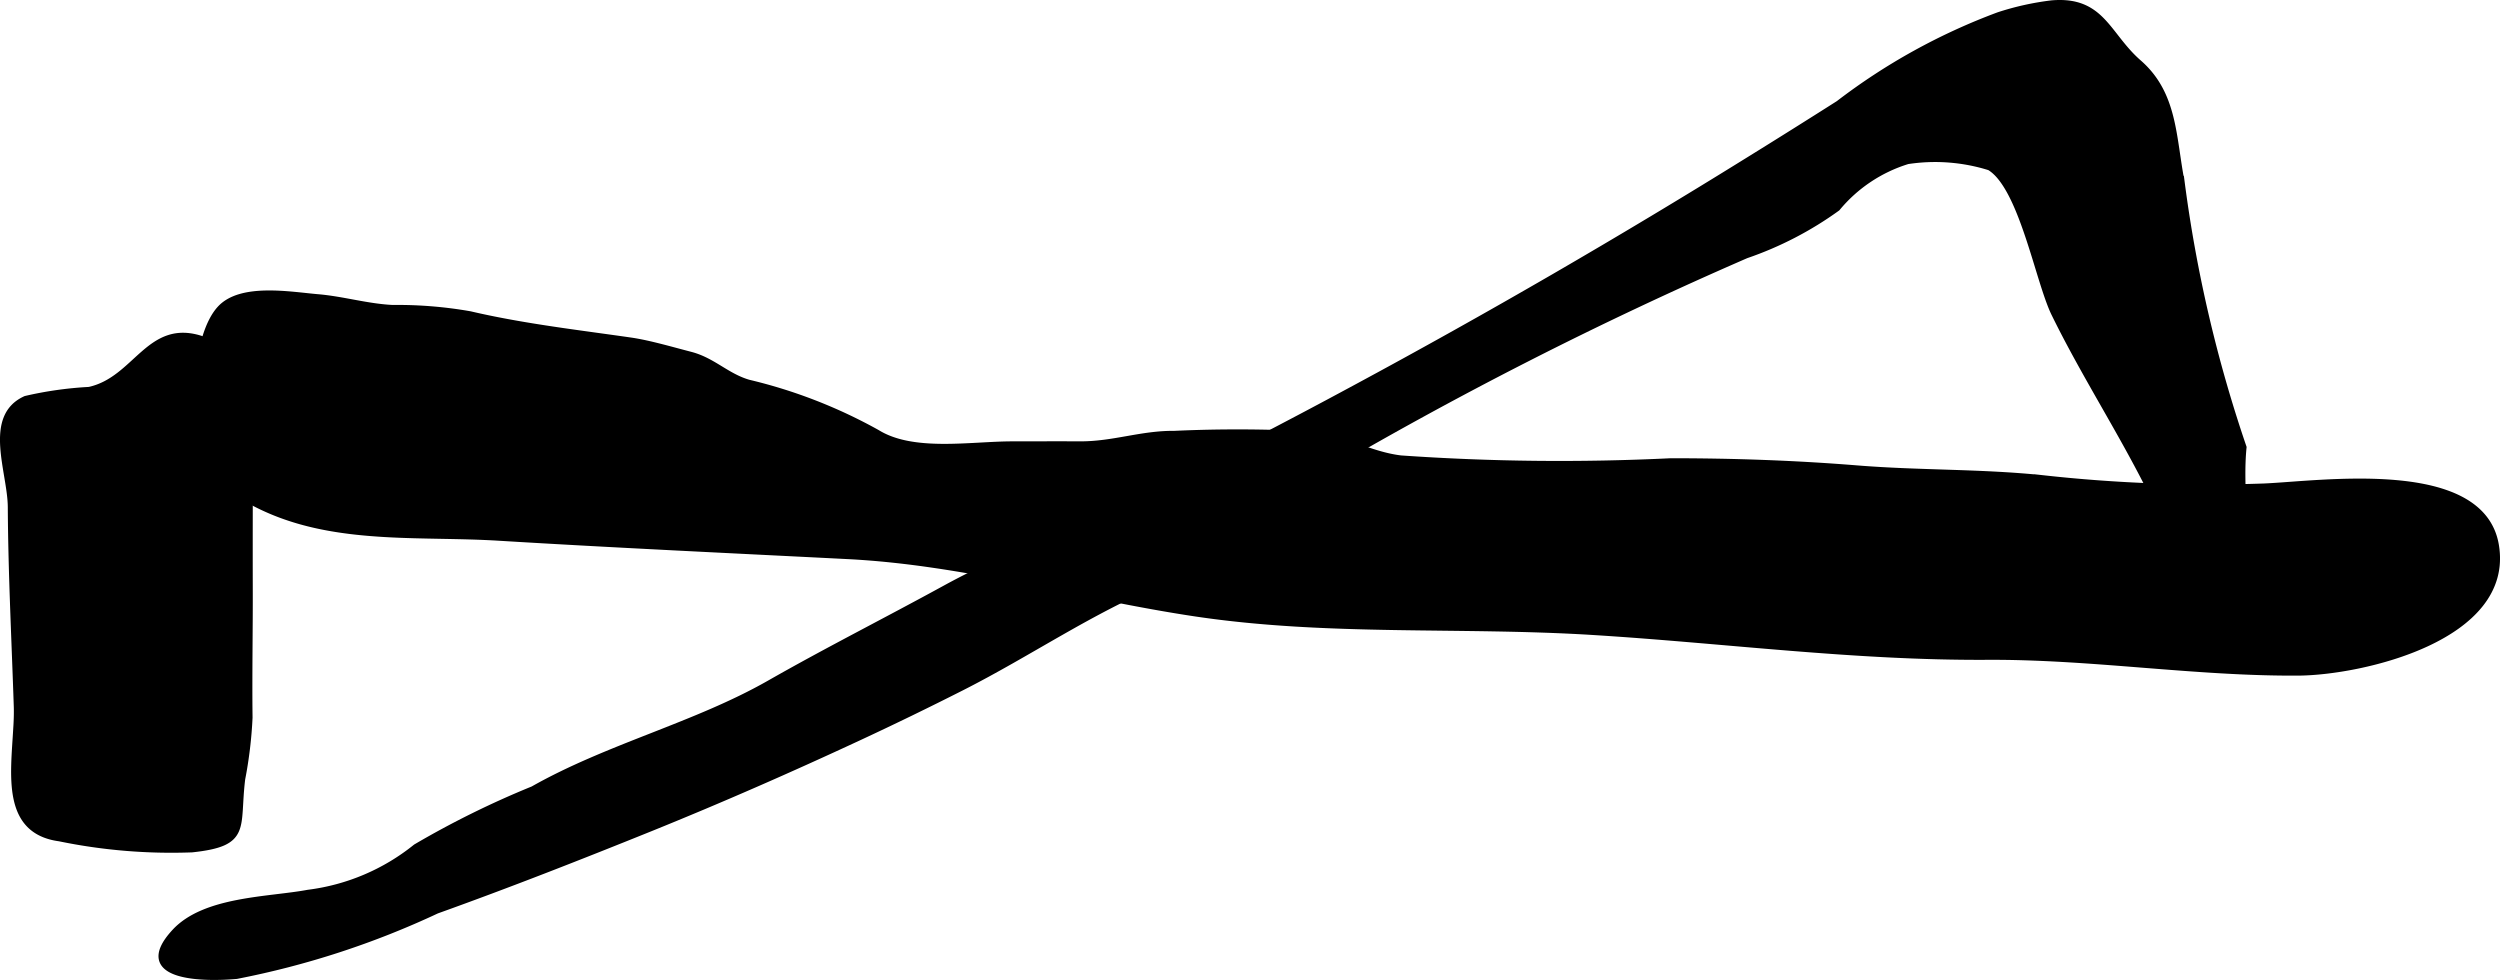
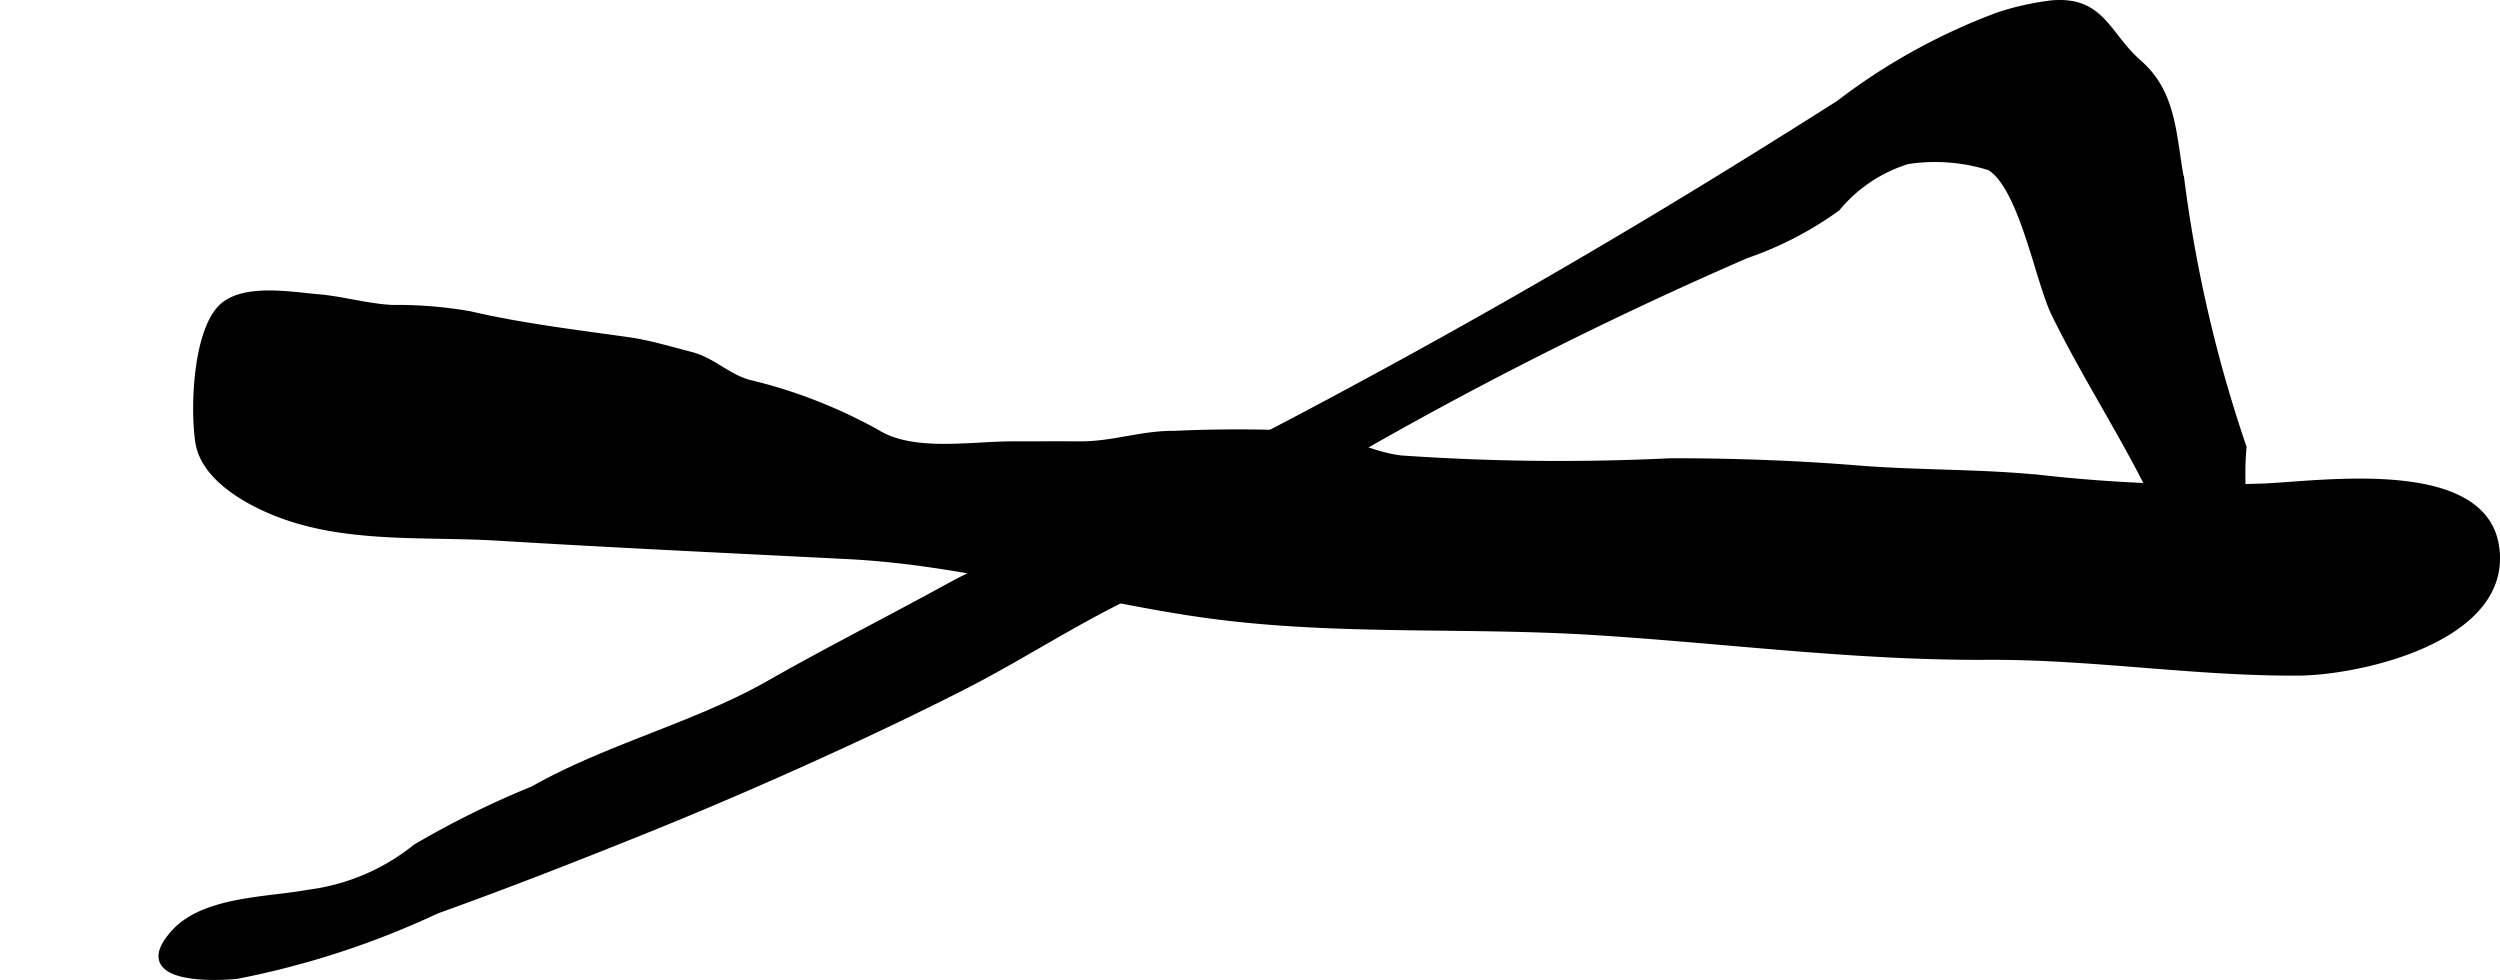
<svg xmlns="http://www.w3.org/2000/svg" version="1.1" width="20.996mm" height="8.23mm" viewBox="0 0 59.515 23.329">
  <defs>
    <style type="text/css">
      .a {
        stroke: #000;
        stroke-miterlimit: 10;
        stroke-width: 0.15px;
        fill-rule: evenodd;
      }
    </style>
  </defs>
  <path class="a" d="M52.314,15.649a3.382,3.382,0,0,1-.889-2.478,3.8,3.8,0,0,0-.183-1.408c-.722-1.463-1.617-2.833-2.334-4.298-.382-.781-.772-3.024-1.542-3.484a4.343,4.343,0,0,0-1.953-.149,3.52,3.52,0,0,0-1.678,1.121A8.281,8.281,0,0,1,41.567,6.076,94.05,94.05,0,0,0,31.284,11.315c-1.249.769-2.29,1.967-3.633,2.522-1.69.699-3.136,1.705-4.759,2.529q-1.21.613-2.436,1.184c-1.641.763-3.297,1.49-4.974,2.168-1.686.681-3.377,1.344-5.088,1.958A20.391,20.391,0,0,1,5.63,23.23c-.724.066-2.496.073-1.47-1.041.717-.778,2.24-.757,3.176-.932A5.099,5.099,0,0,0,9.901,20.168a21.599,21.599,0,0,1,2.789-1.377c1.783-1.01,3.874-1.522,5.624-2.519,1.406-.801,2.791-1.498,4.21-2.276,1.529-.836,3.18-1.397,4.745-2.172q2.506-1.242,4.969-2.572,4.789-2.58,9.408-5.45,1.066-.66,2.125-1.333A14.64,14.64,0,0,1,47.58.364,6.58,6.58,0,0,1,48.848.083c1.196-.1,1.308.751,2.064,1.411.855.745.812,1.767,1.022,2.848a32.478,32.478,0,0,0,1.473,6.307C53.222,12.489,54.085,15.369,52.314,15.649Z" />
  <path class="a" d="M11.764,7.609c1.085.217,2.173.346,3.247.501.434.062.989.226,1.424.338.537.139.857.511,1.382.665a11.965,11.965,0,0,1,3.064,1.191c.859.53,2.225.278,3.227.278.533,0,1.066-.003,1.6,0,.798.004,1.459-.257,2.249-.25a32.635,32.635,0,0,1,3.285.014c.733.083,1.36.482,2.107.571a54.357,54.357,0,0,0,6.426.067c1.476,0,2.953.051,4.429.17,1.494.121,2.931.08,4.417.233a36.272,36.272,0,0,0,5.28.198c1.353-.058,5.167-.622,5.512,1.39.378,2.207-3.194,3.025-4.703,3.034-2.465.015-4.924-.39-7.404-.376-3.149.018-6.233-.395-9.367-.59-3.165-.198-6.32.029-9.471-.441-2.78-.415-5.474-1.225-8.294-1.367-2.772-.141-5.543-.269-8.313-.438-1.762-.107-3.659.077-5.33-.602-.709-.288-1.682-.851-1.807-1.671-.122-.799-.056-2.549.517-3.173.501-.545,1.682-.326,2.326-.272.593.05,1.175.227,1.778.256A9.949,9.949,0,0,1,11.19,7.485Q11.477,7.552,11.764,7.609Z" />
-   <path class="a" d="M.389,17.355c-.062,1.113-.264,2.424,1.026,2.599a13.179,13.179,0,0,0,3.153.263c1.35-.144,1.052-.504,1.194-1.672a10.133,10.133,0,0,0,.175-1.463c-.013-1.04.009-2.081.005-3.123-.003-1.185.002-2.371.002-3.557,0-.945-.125-1.976-1.123-2.32-1.274-.44-1.565.957-2.699,1.204a8.707,8.707,0,0,0-1.511.214c-.945.426-.355,1.73-.351,2.573.009,1.577.09,3.153.142,4.73C.408,16.976.402,17.162.389,17.355Z" />
</svg>